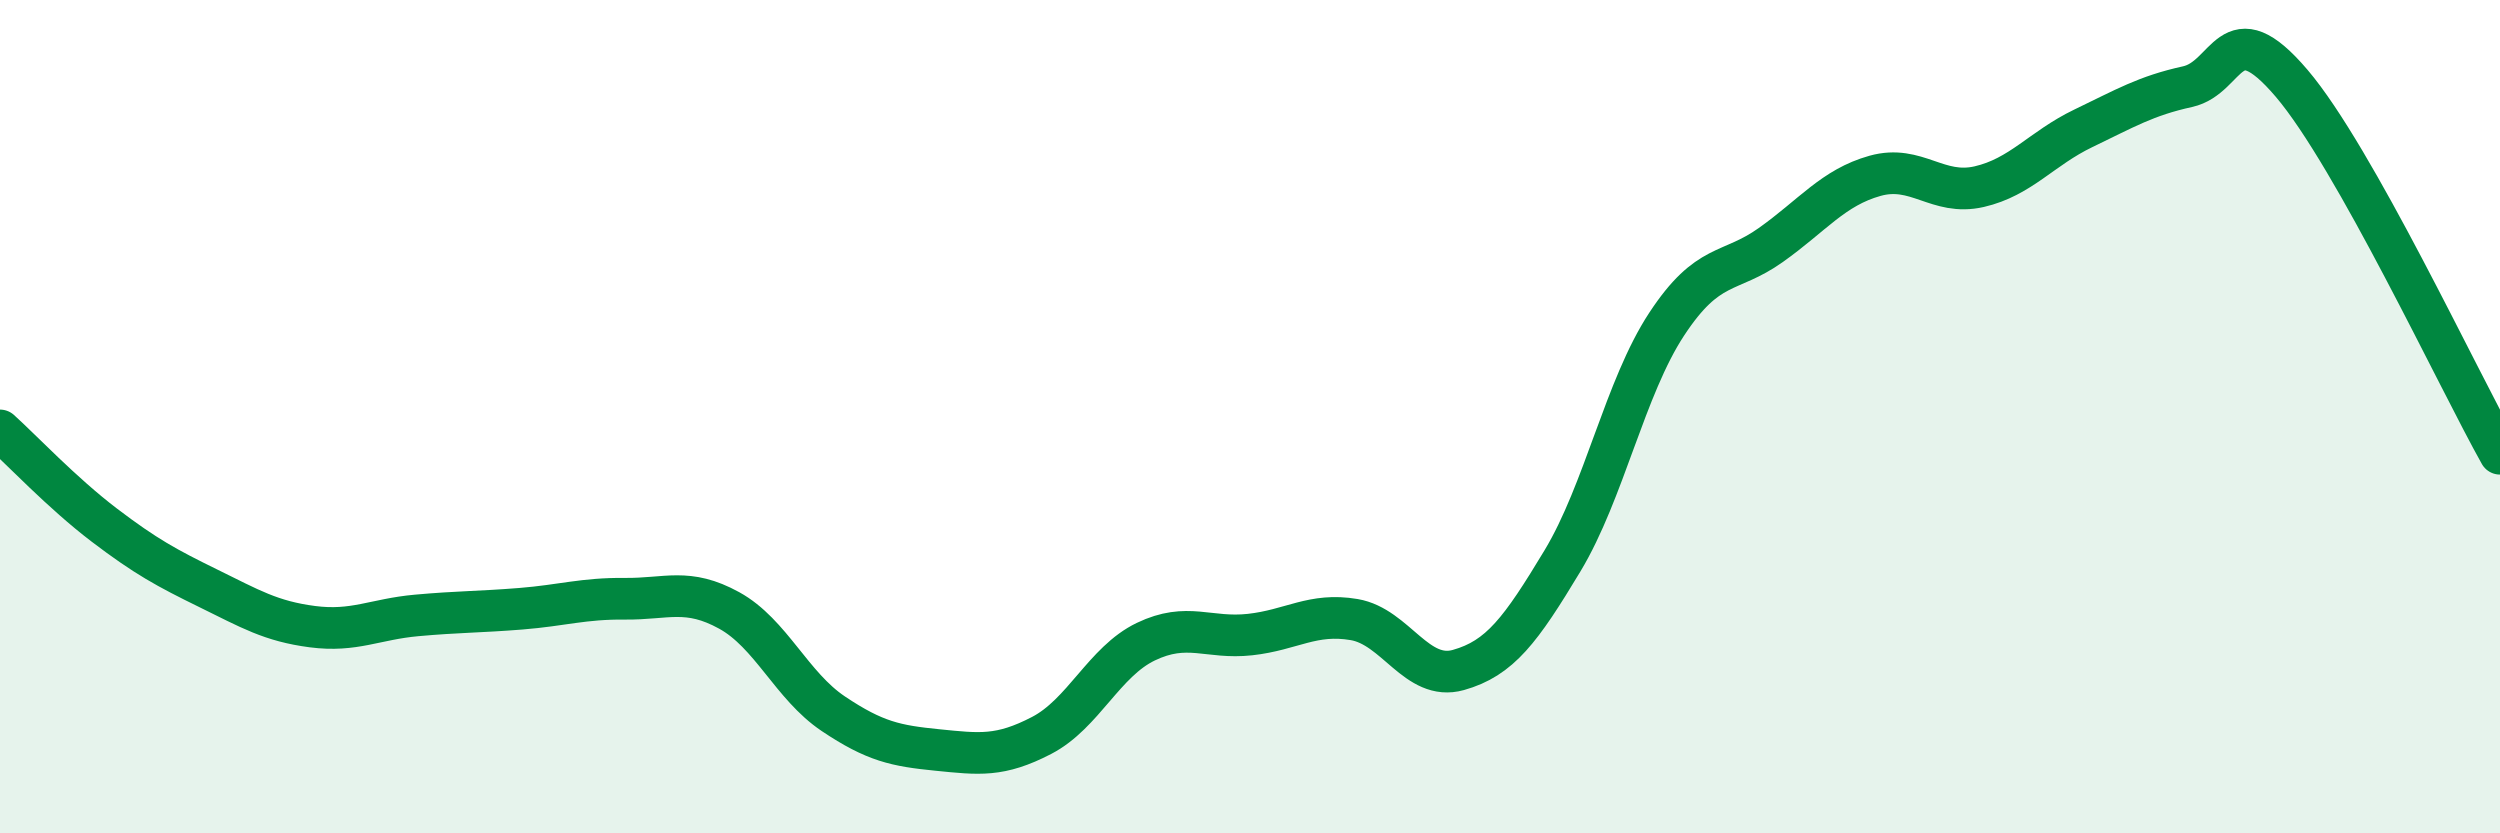
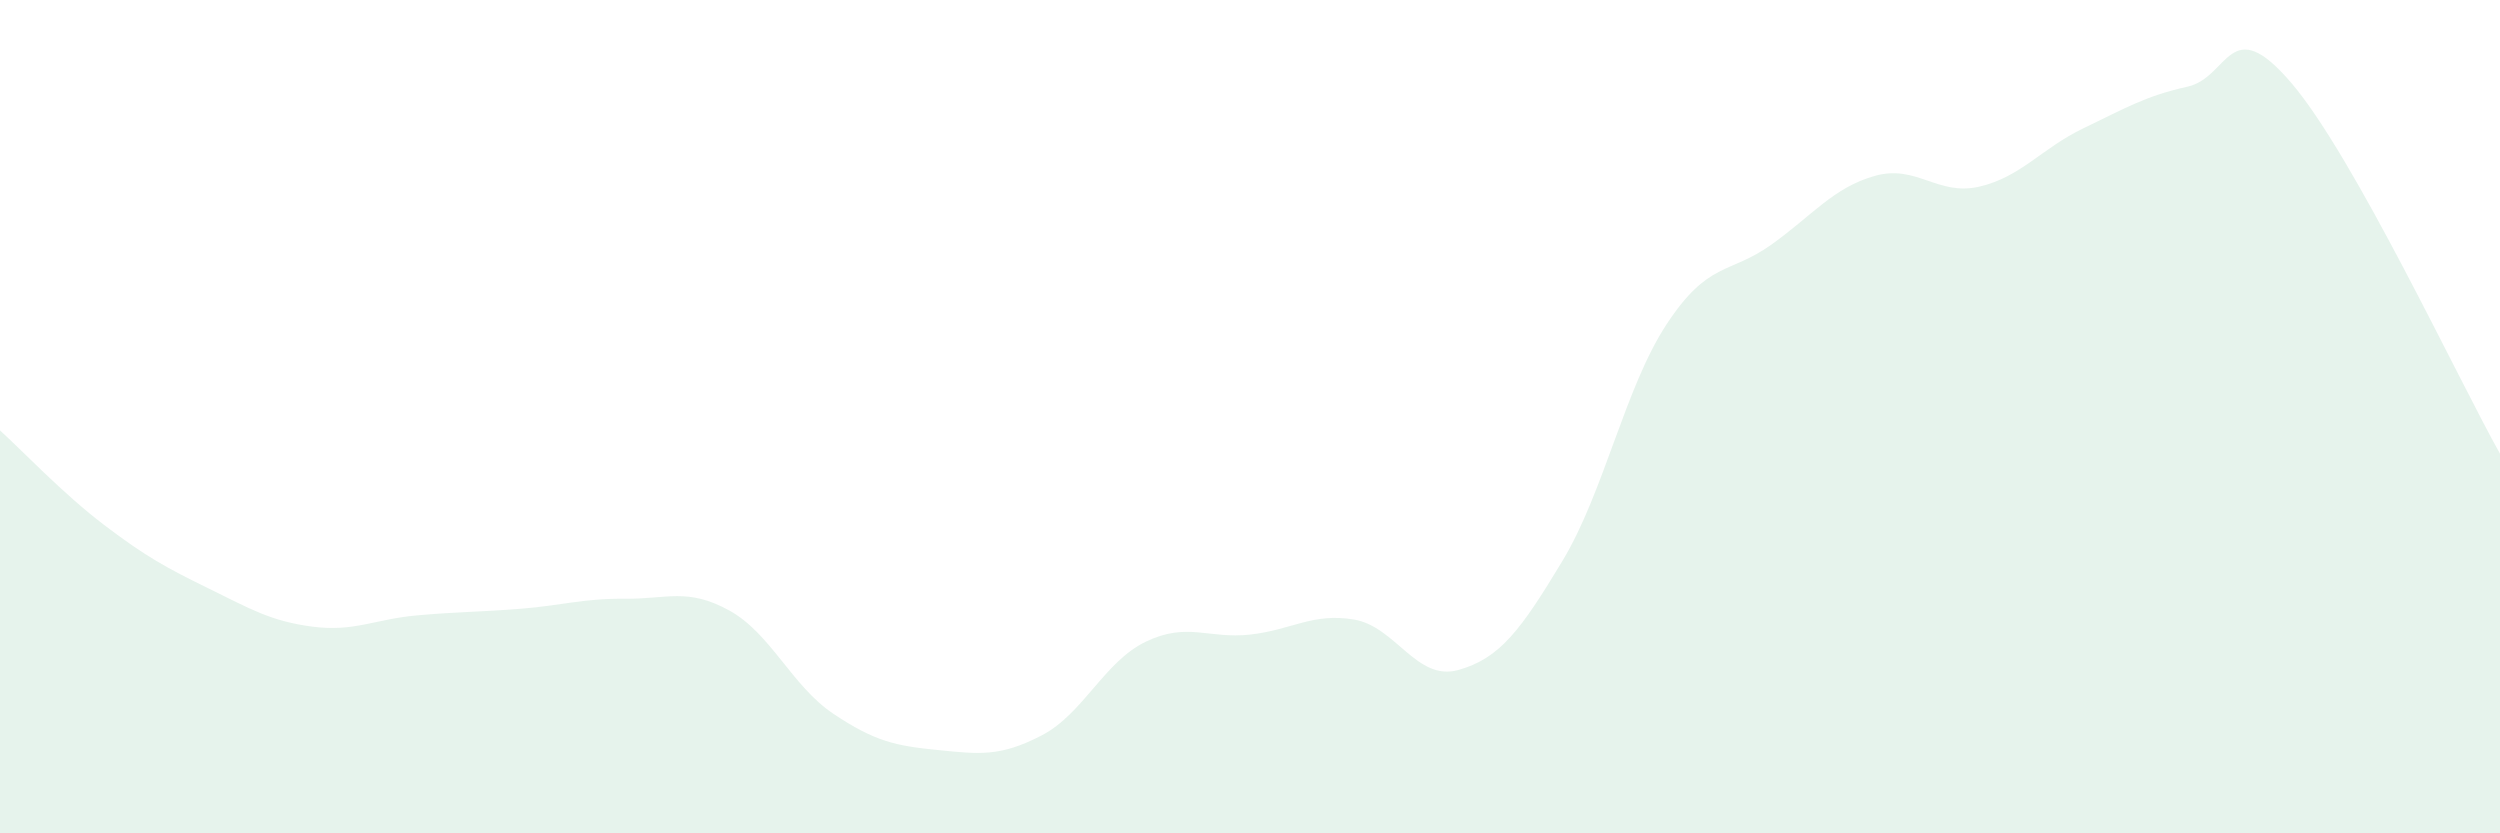
<svg xmlns="http://www.w3.org/2000/svg" width="60" height="20" viewBox="0 0 60 20">
  <path d="M 0,10.33 C 0.5,10.78 1.5,11.84 2.5,12.6 C 3.5,13.36 4,13.63 5,14.12 C 6,14.61 6.5,14.91 7.5,15.04 C 8.5,15.17 9,14.86 10,14.77 C 11,14.68 11.5,14.69 12.5,14.61 C 13.5,14.53 14,14.36 15,14.37 C 16,14.38 16.5,14.1 17.5,14.65 C 18.5,15.2 19,16.46 20,17.13 C 21,17.8 21.5,17.9 22.5,18 C 23.5,18.1 24,18.17 25,17.65 C 26,17.13 26.5,15.88 27.5,15.4 C 28.5,14.92 29,15.34 30,15.23 C 31,15.12 31.5,14.7 32.5,14.87 C 33.5,15.04 34,16.36 35,16.08 C 36,15.8 36.5,15.12 37.5,13.46 C 38.5,11.8 39,9.3 40,7.78 C 41,6.26 41.5,6.59 42.5,5.88 C 43.5,5.17 44,4.5 45,4.22 C 46,3.94 46.5,4.71 47.5,4.48 C 48.5,4.25 49,3.56 50,3.08 C 51,2.6 51.5,2.3 52.5,2.08 C 53.5,1.86 53.5,0.24 55,2 C 56.5,3.76 59,9.11 60,10.89L60 20L0 20Z" fill="#008740" opacity="0.1" stroke-linecap="round" stroke-linejoin="round" />
-   <path d="M 0,10.33 C 0.5,10.78 1.5,11.84 2.5,12.6 C 3.5,13.36 4,13.63 5,14.12 C 6,14.61 6.5,14.91 7.5,15.04 C 8.5,15.17 9,14.86 10,14.77 C 11,14.68 11.5,14.69 12.5,14.61 C 13.5,14.53 14,14.36 15,14.37 C 16,14.38 16.5,14.1 17.5,14.65 C 18.5,15.2 19,16.46 20,17.13 C 21,17.8 21.5,17.9 22.5,18 C 23.5,18.1 24,18.17 25,17.65 C 26,17.13 26.5,15.88 27.5,15.4 C 28.5,14.92 29,15.34 30,15.23 C 31,15.12 31.5,14.7 32.5,14.87 C 33.5,15.04 34,16.36 35,16.08 C 36,15.8 36.5,15.12 37.5,13.46 C 38.5,11.8 39,9.3 40,7.78 C 41,6.26 41.5,6.59 42.5,5.88 C 43.5,5.17 44,4.5 45,4.22 C 46,3.94 46.5,4.71 47.5,4.48 C 48.5,4.25 49,3.56 50,3.08 C 51,2.6 51.5,2.3 52.5,2.08 C 53.5,1.86 53.5,0.24 55,2 C 56.5,3.76 59,9.11 60,10.89" stroke="#008740" stroke-width="1" fill="none" stroke-linecap="round" stroke-linejoin="round" />
</svg>